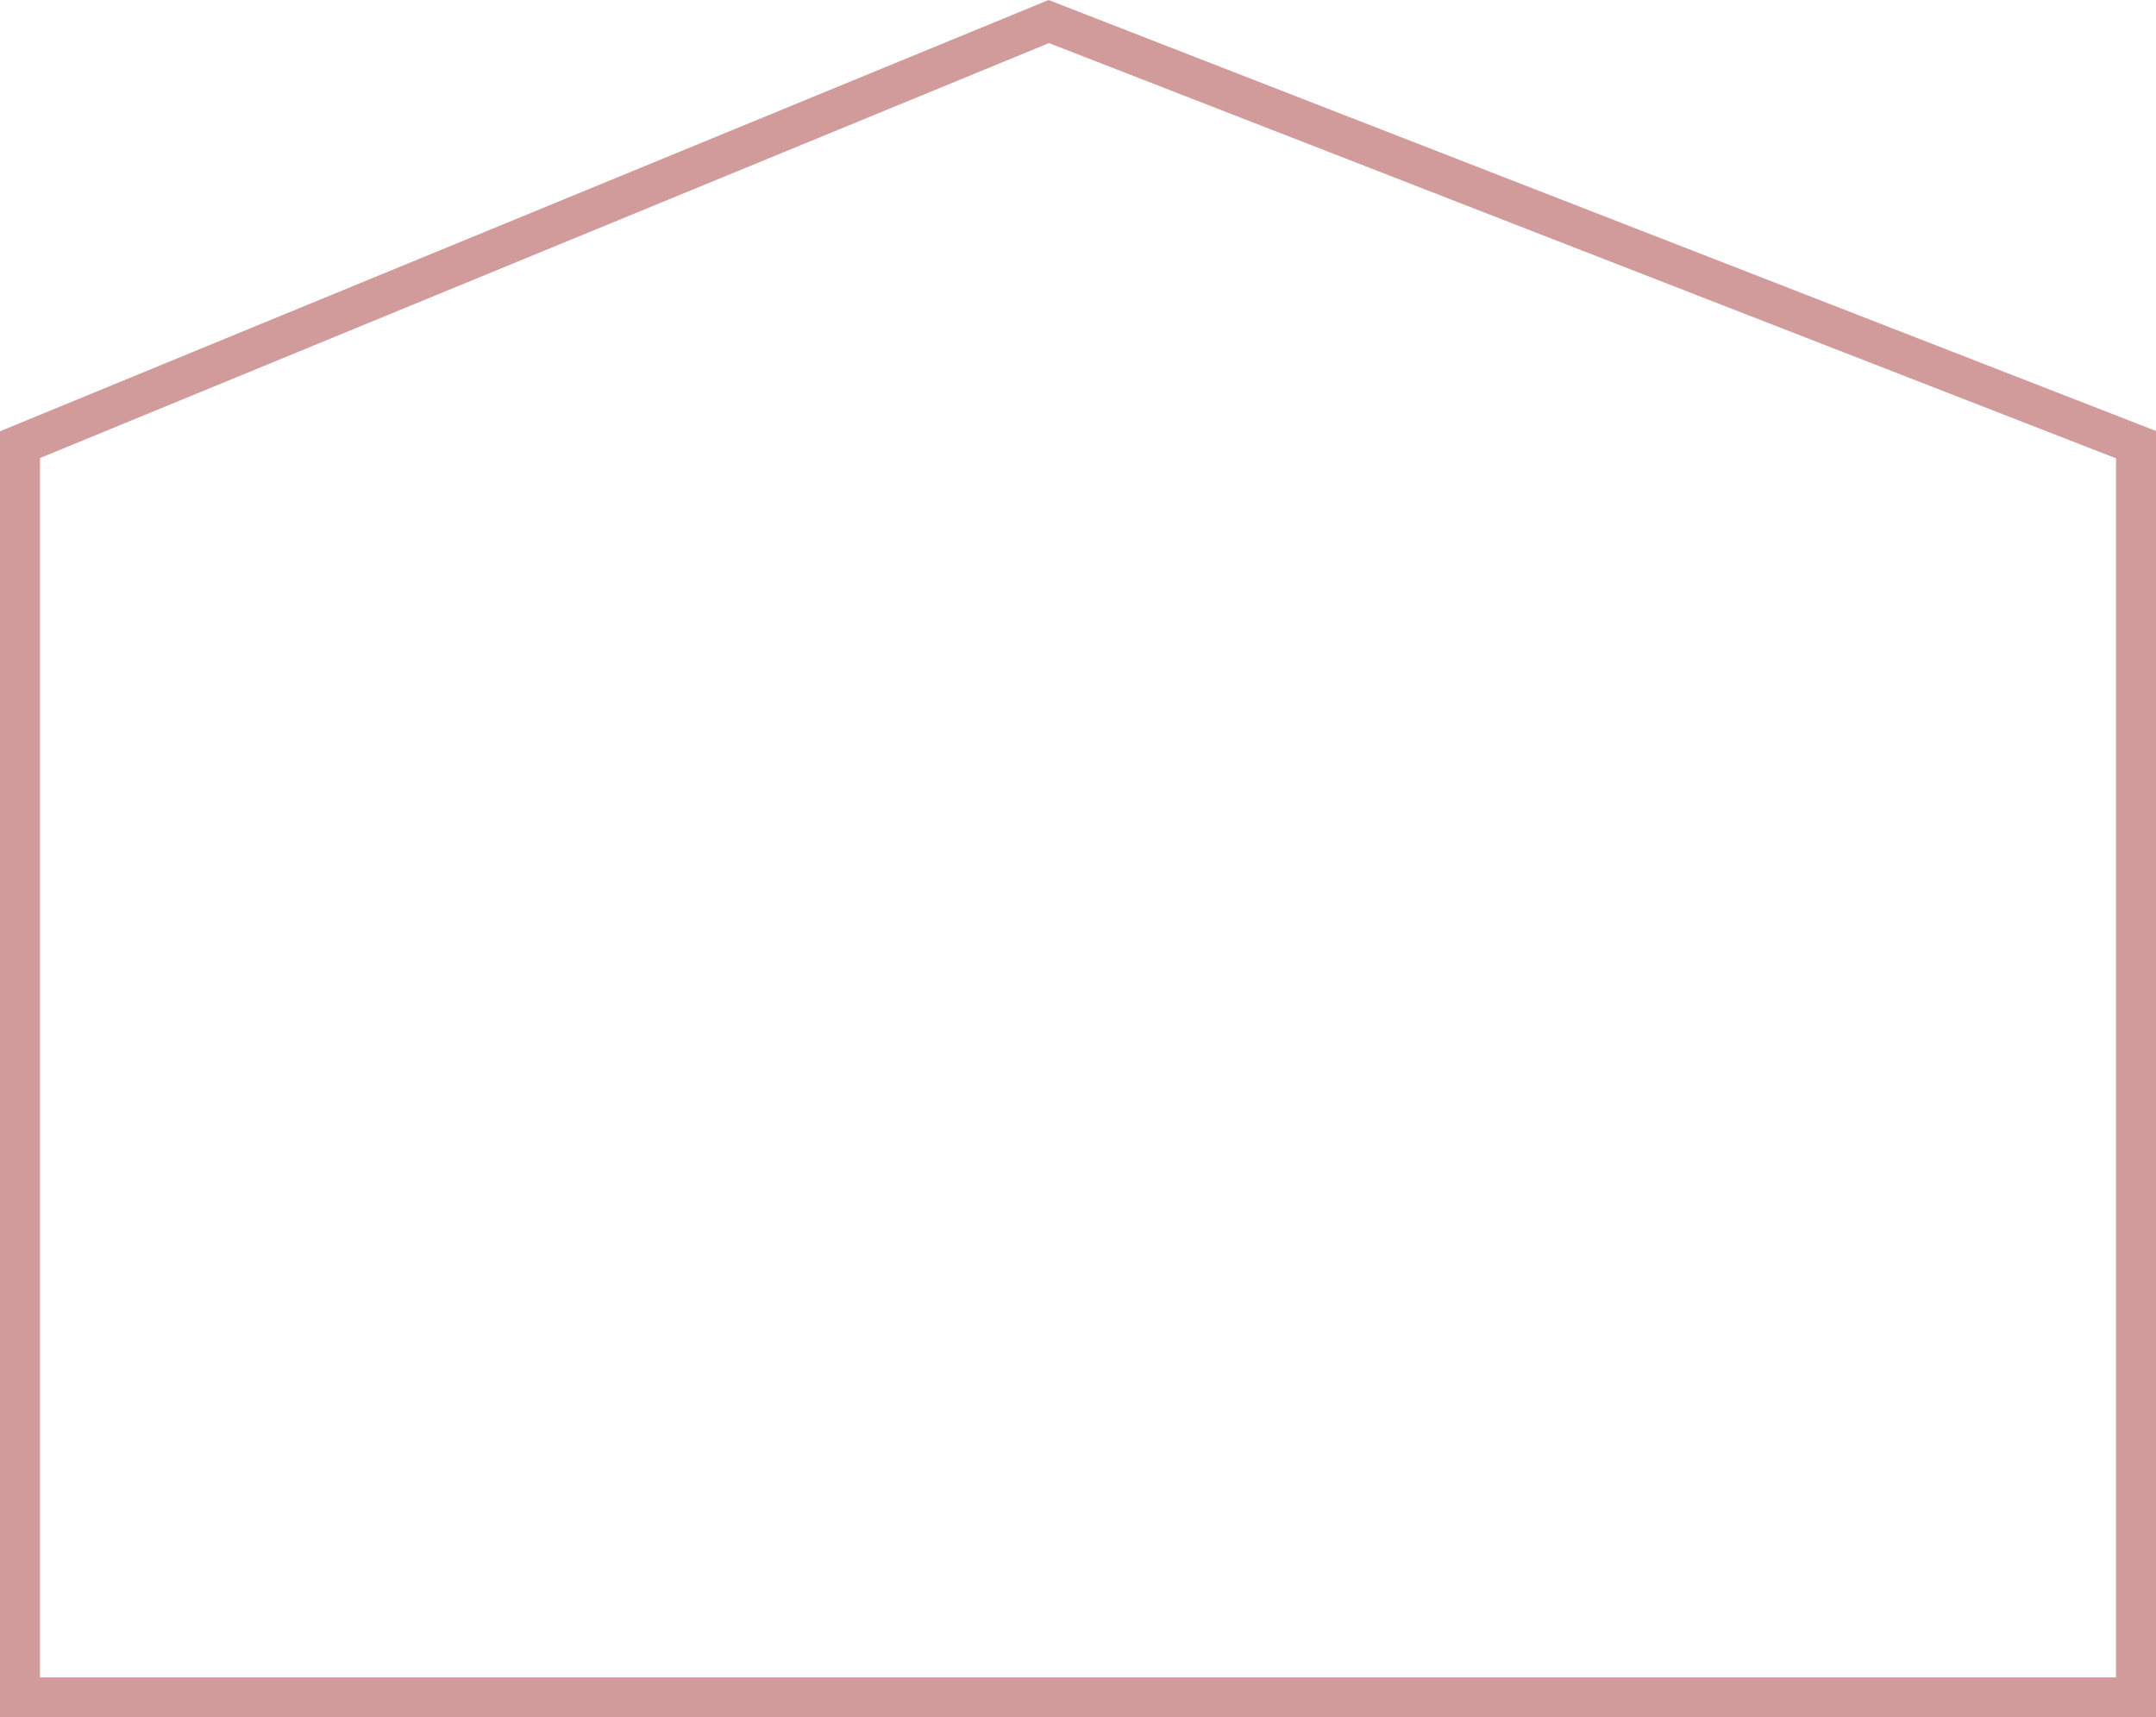
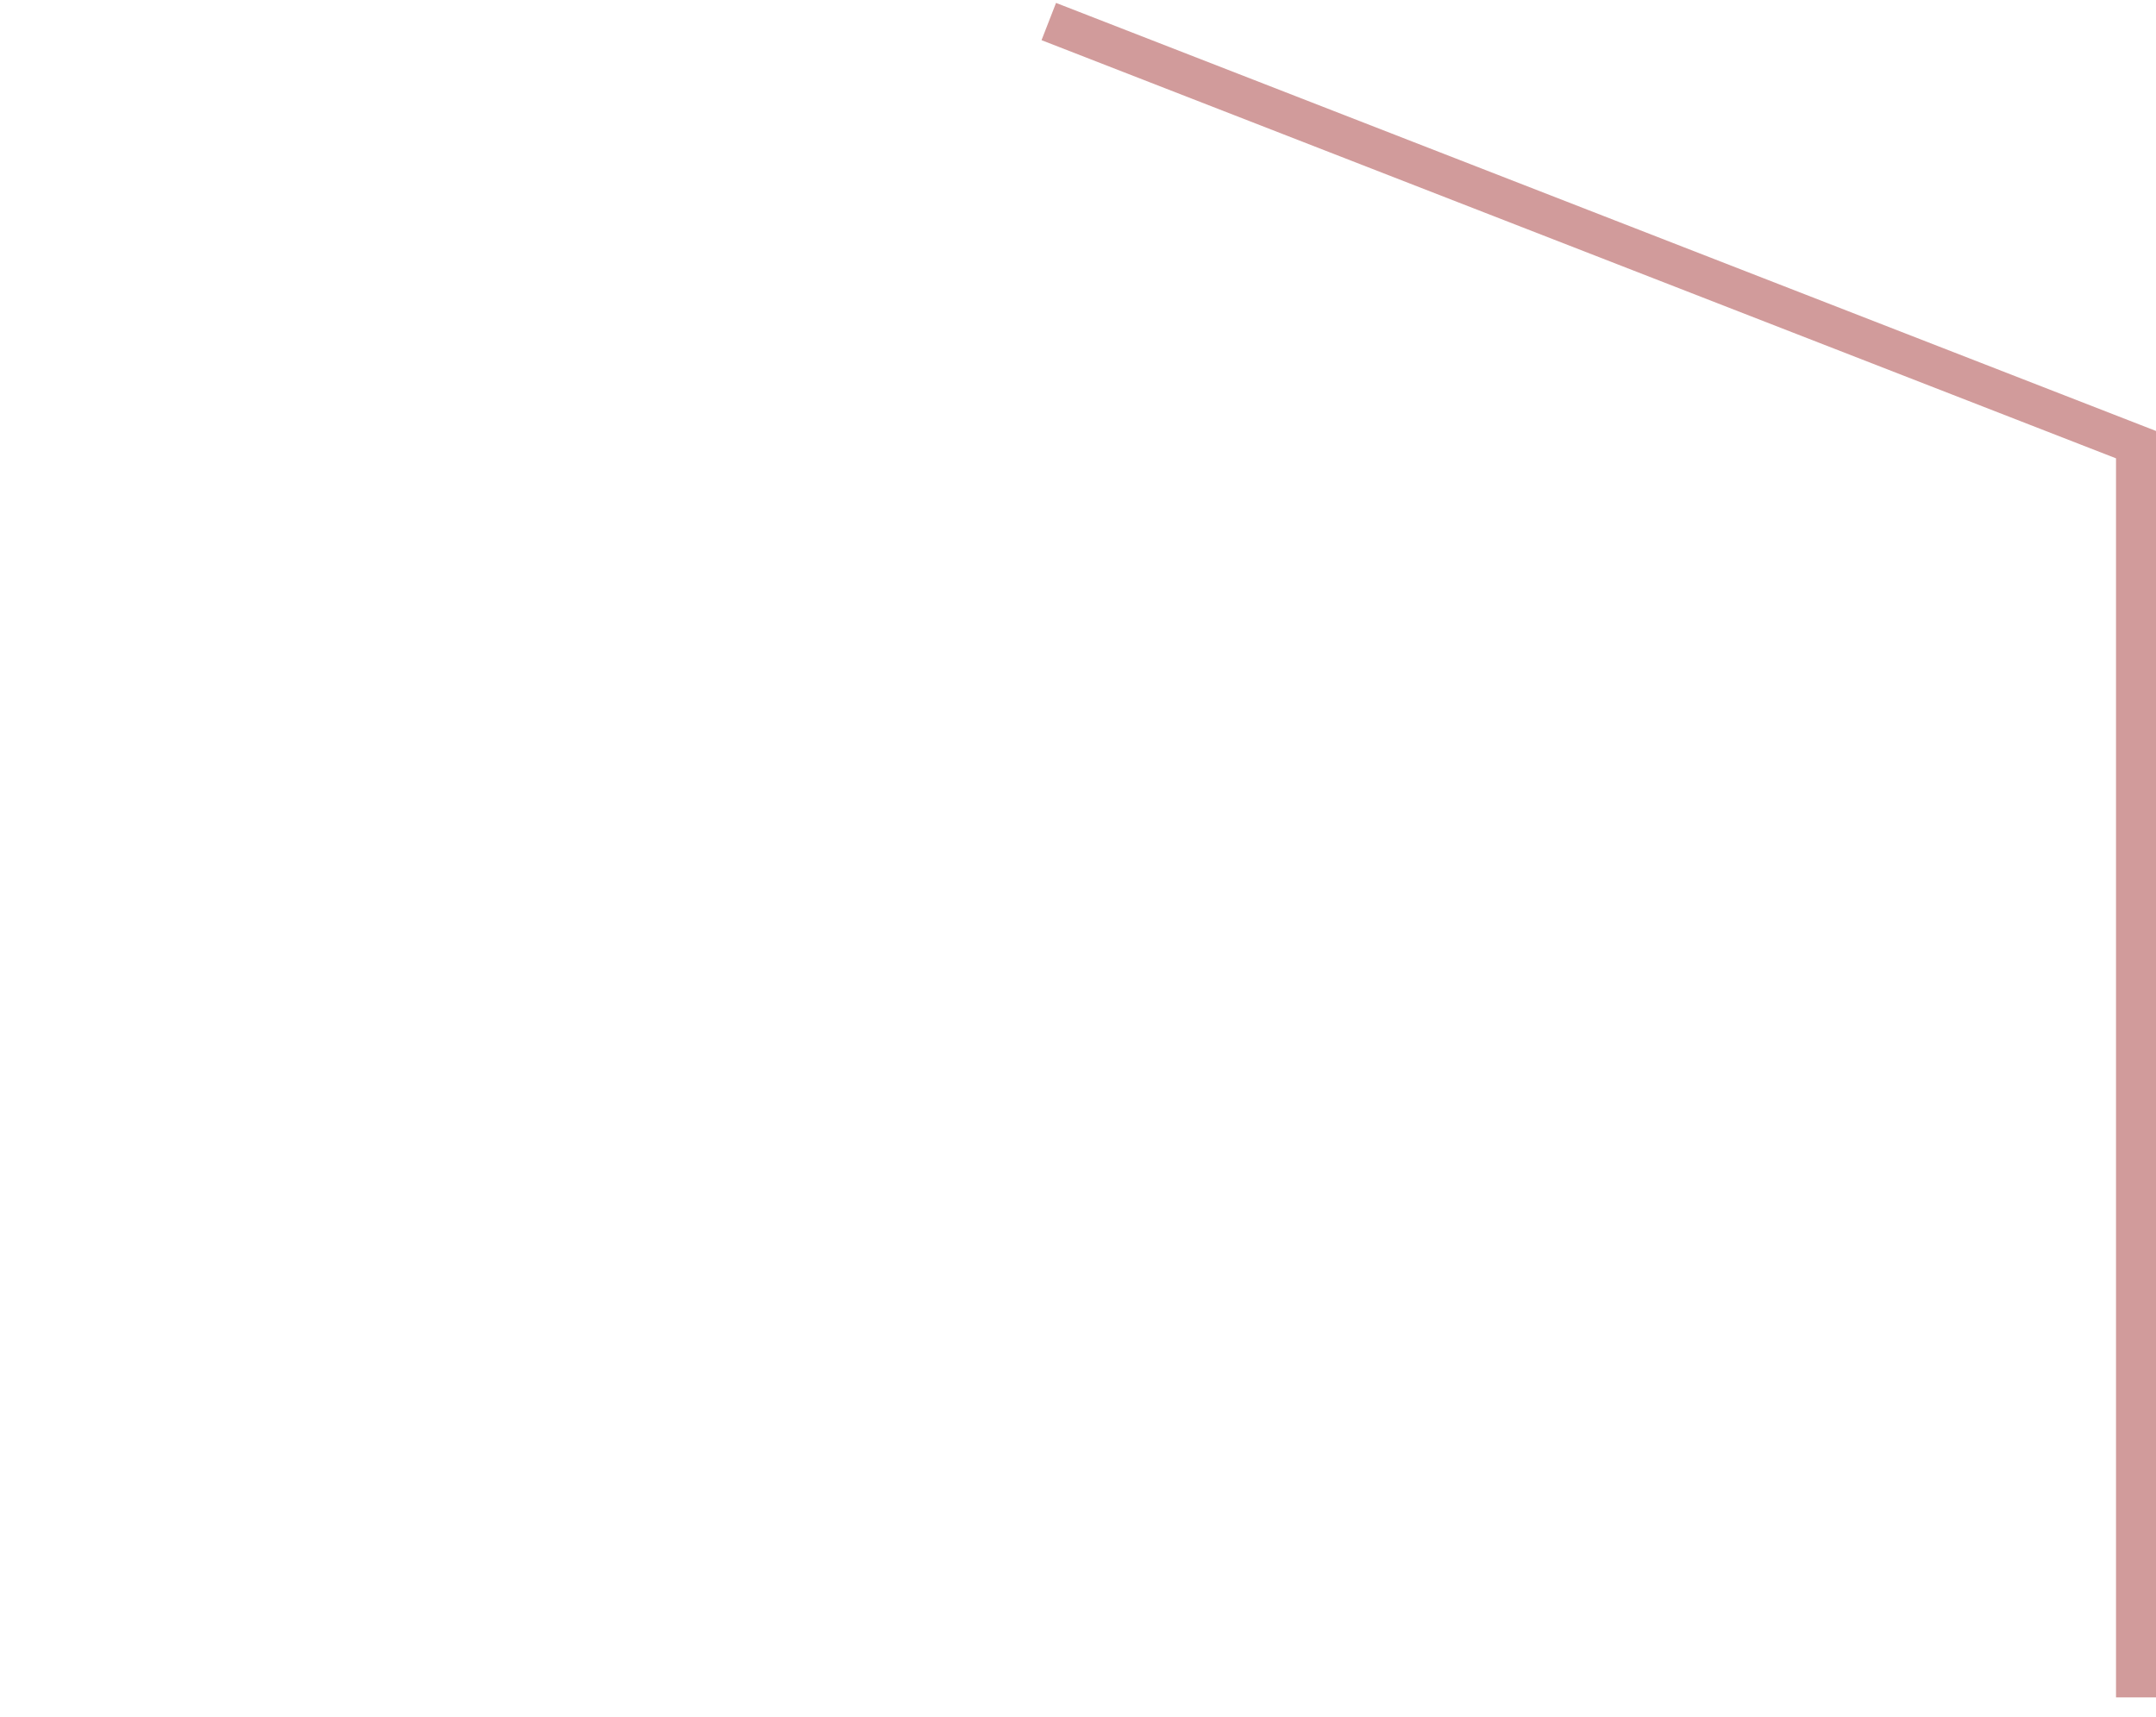
<svg xmlns="http://www.w3.org/2000/svg" id="_レイヤー_2" data-name="レイヤー 2" viewBox="0 0 431.33 343.59">
  <defs>
    <style>
      .cls-1 {
        fill: none;
        stroke: #d19b9b;
        stroke-miterlimit: 10;
        stroke-width: 8px;
      }
    </style>
  </defs>
  <g id="_モバイルパーツ" data-name="モバイルパーツ">
-     <path class="cls-1" d="m427.33,88.96v250.63H4V88.96L209.82,4.31l217.52,84.65Z" />
+     <path class="cls-1" d="m427.33,88.96v250.63V88.96L209.82,4.31l217.52,84.65Z" />
  </g>
</svg>